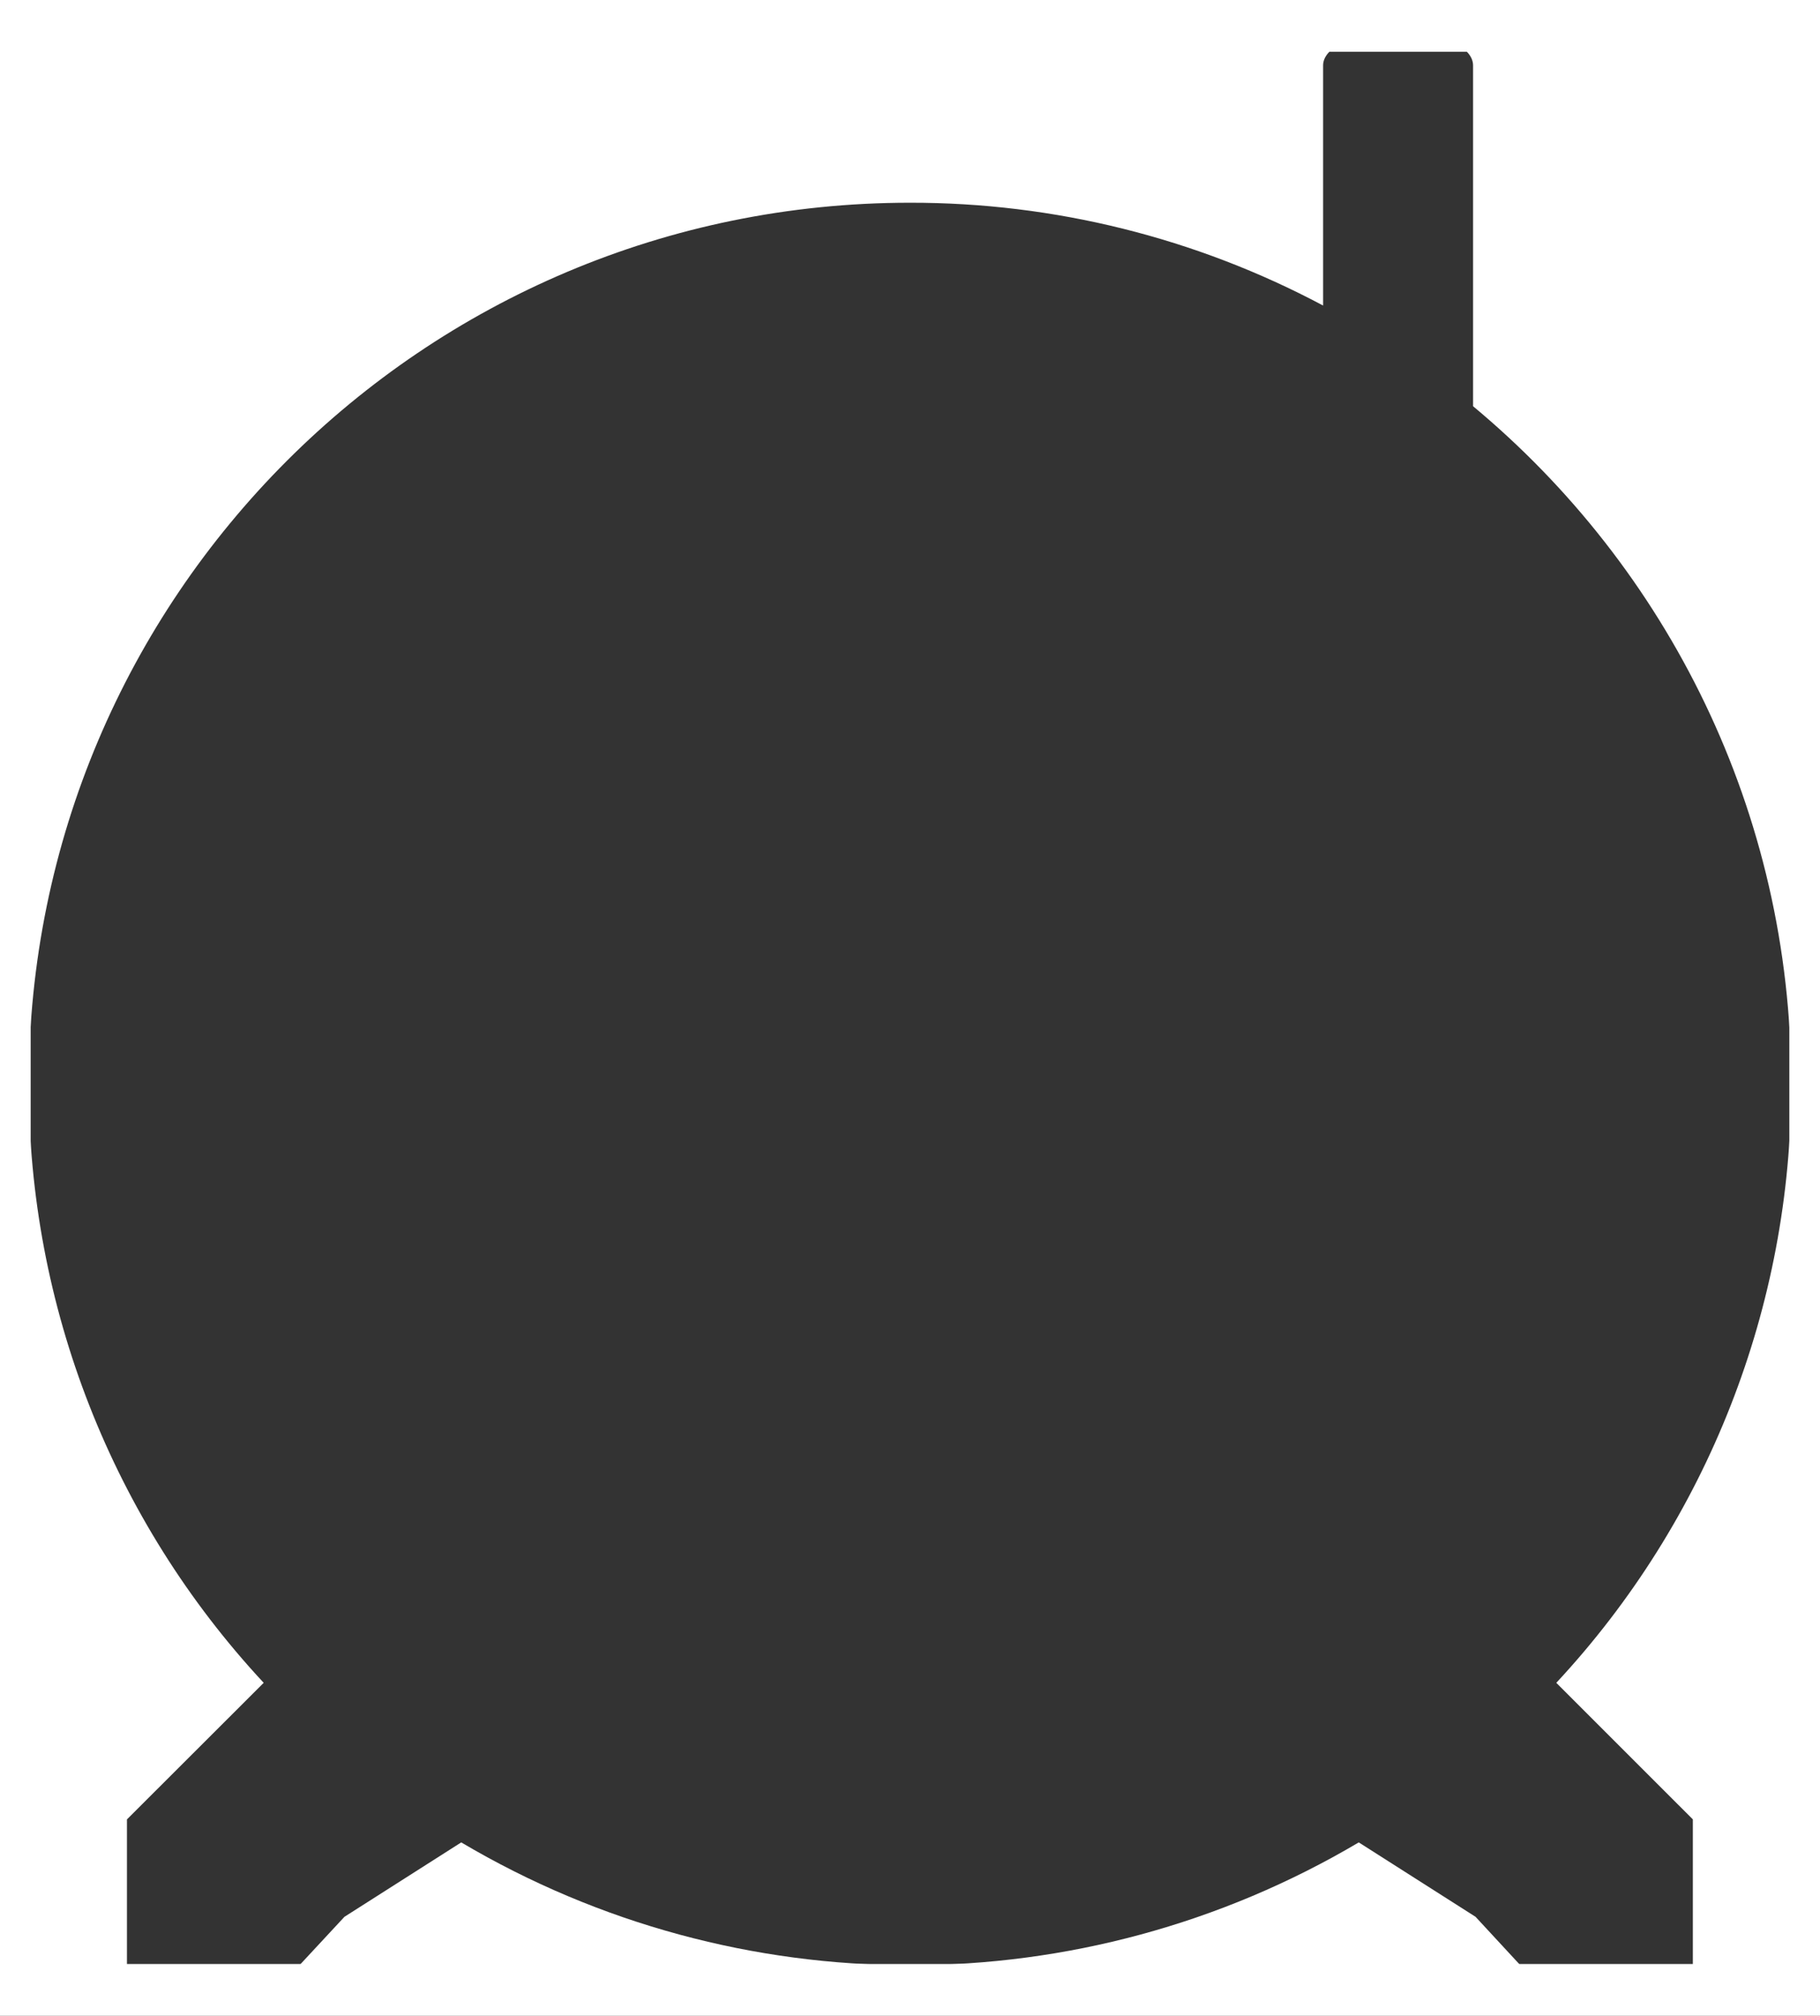
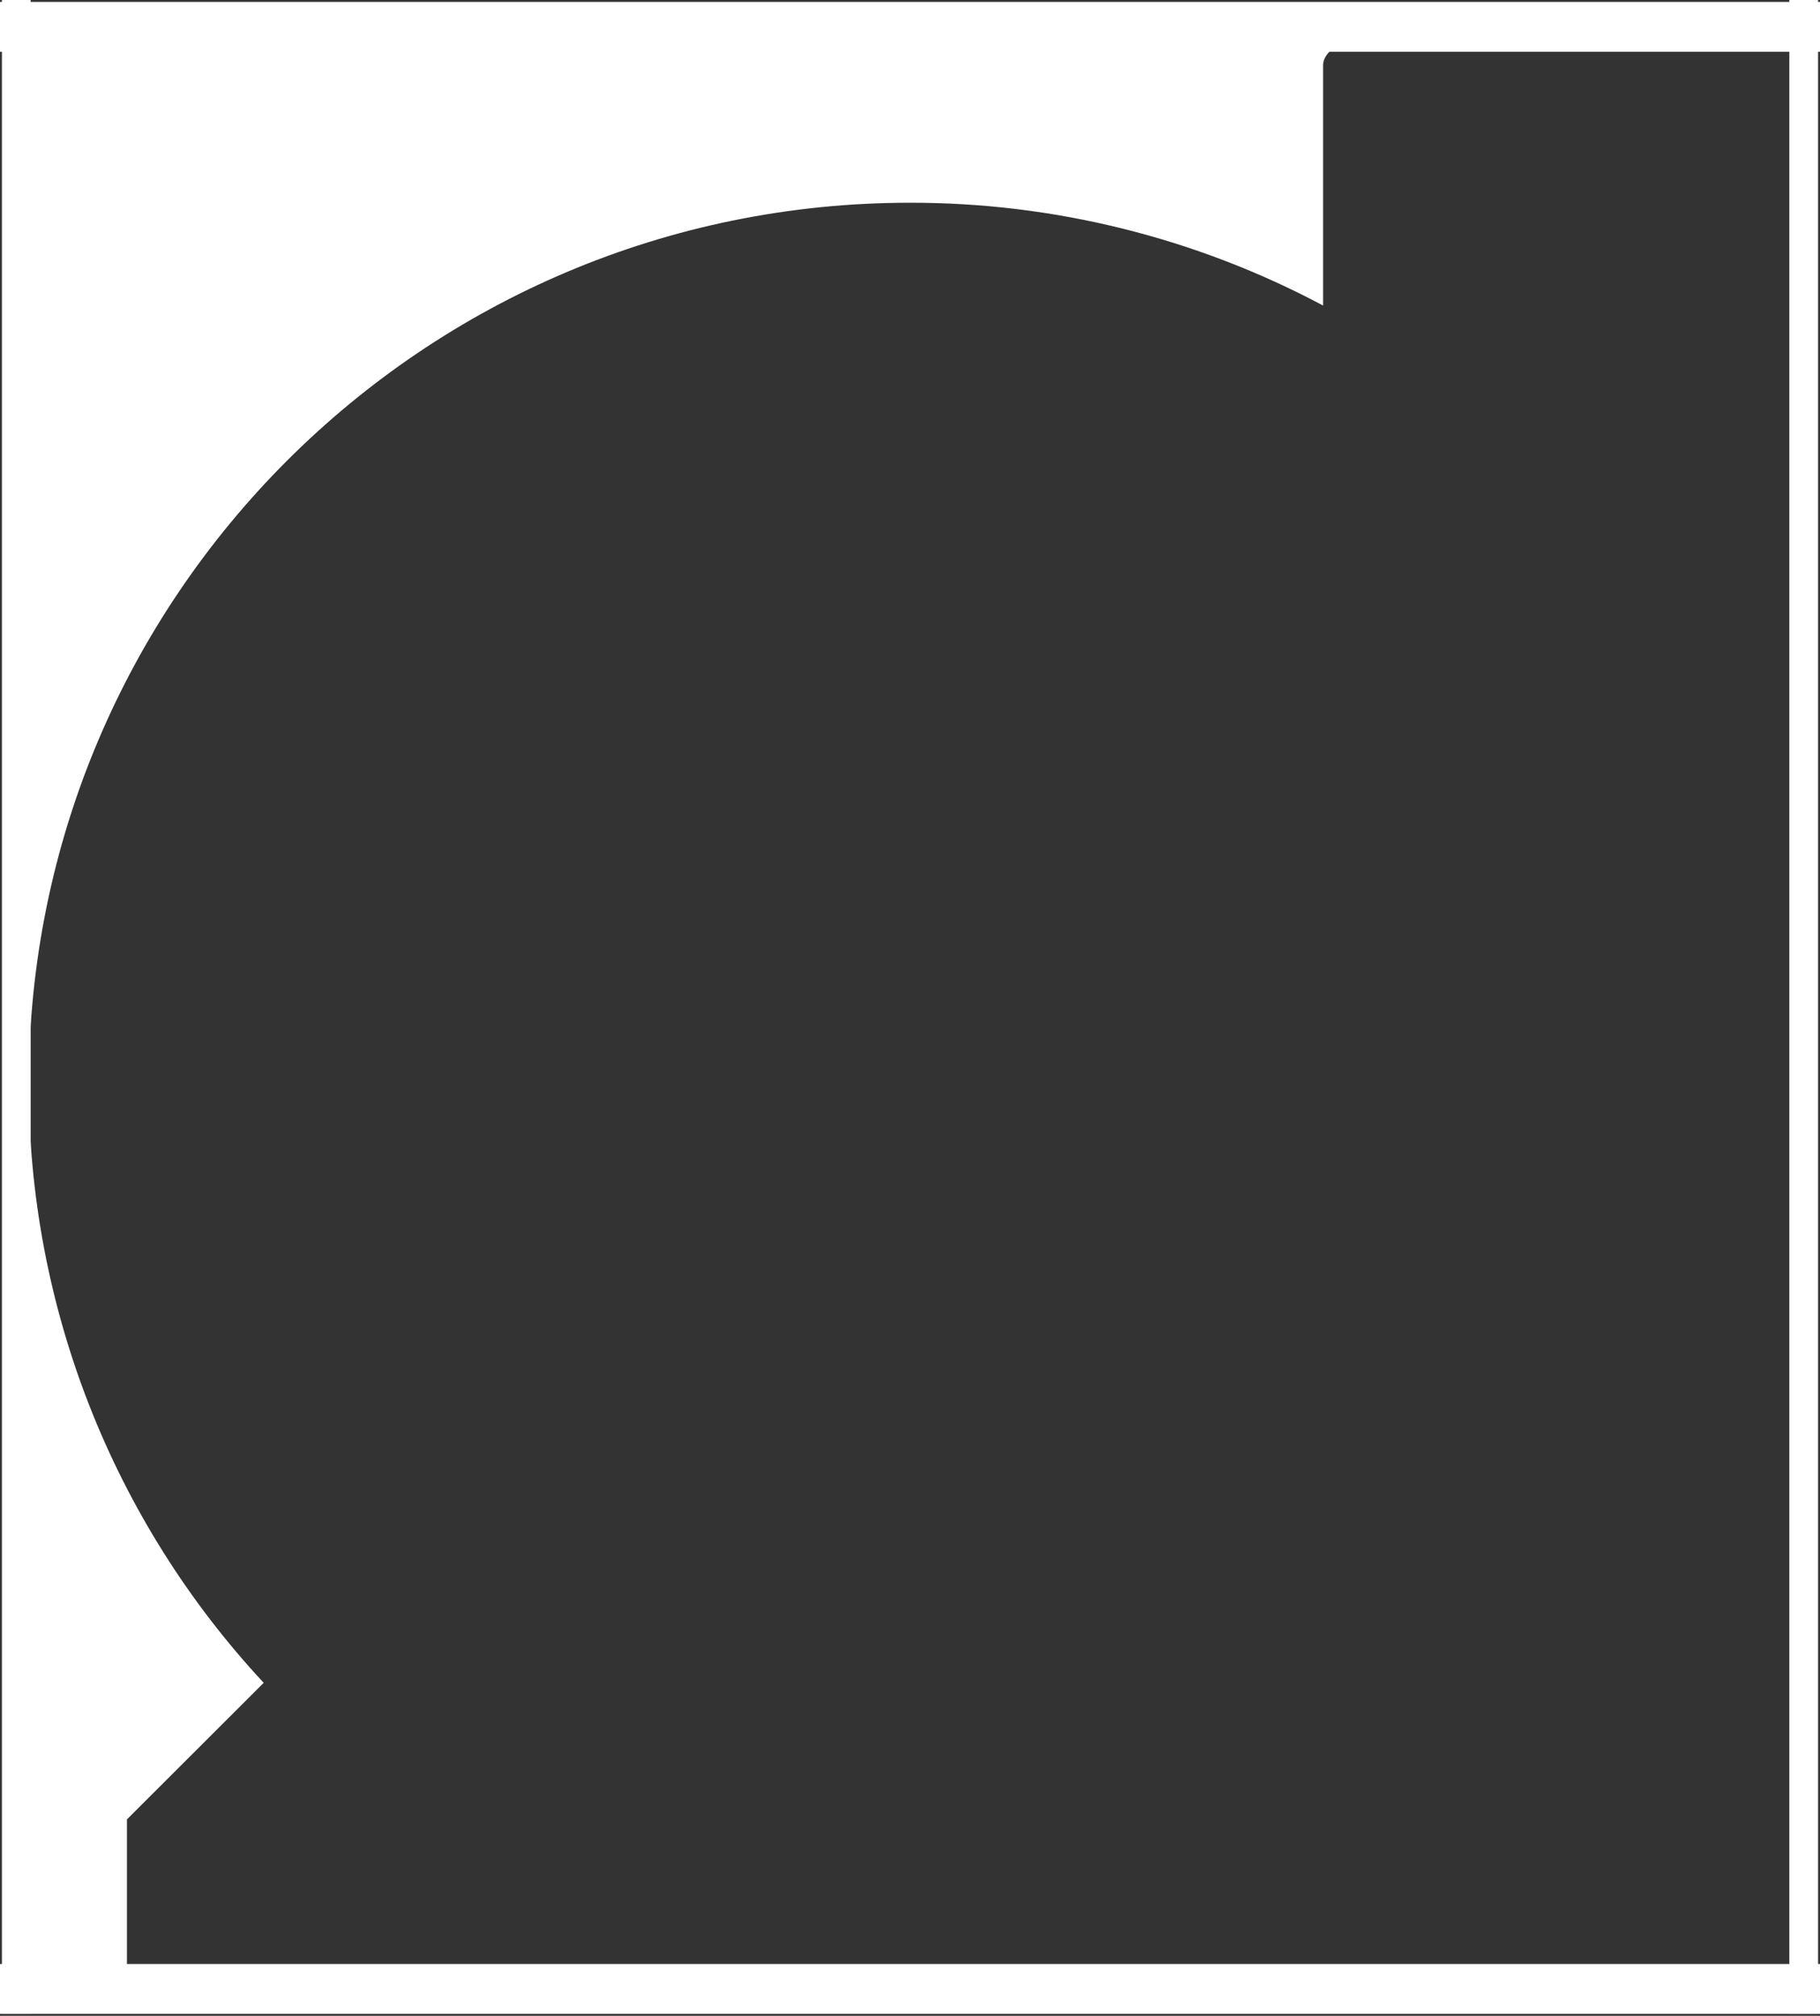
<svg xmlns="http://www.w3.org/2000/svg" version="1.1" id="レイヤー_1" x="0px" y="0px" viewBox="0 0 949 1051" style="enable-background:new 0 0 949 1051;" xml:space="preserve">
  <rect x="0" y="0" width="949" height="1051" fill="#333333" stroke="none" />
  <style type="text/css">
	.st0{fill:#FFFFFF;}
</style>
  <g>
-     <path class="st0" d="M882.7,948.6v76.1H934V565.2c0.1,115.8-43.6,227.4-122.5,312.2L882.7,948.6z" />
-     <path class="st0" d="M708.5,960.6c-144.3,85.4-323.7,85.4-468,0l-60.9,38.8l-23.5,25.3h636.7l-23.4-25.3L708.5,960.6z" />
    <path class="st0" d="M474.5,105.7c75.1-0.1,149.1,18.3,215.4,53.6V34.1c0-9.8,17.5-17.8,39.1-17.8H15v548.9   C15,311.4,220.7,105.7,474.5,105.7z" />
    <path class="st0" d="M137.5,877.4C58.6,792.6,14.9,681,15,565.2v459.5h51.2v-76.1L137.5,877.4z" />
-     <path class="st0" d="M0,0v1051h949V0H0z M934,565.2L934,565.2v459.5h-51.3h-89.9H156.2H66.2H15V565.2V16.3h714h205V565.2z" />
-     <path class="st0" d="M768.1,34.1v177.7C869.4,296.1,934,423.1,934,565.2V16.3H729C750.6,16.3,768.1,24.2,768.1,34.1z" />
  </g>
  <rect y="1024" class="st0" width="949" height="26" />
  <rect y="1" class="st0" width="949" height="26" />
  <rect x="1" class="st0" width="15" height="1050" />
  <rect x="933" class="st0" width="15" height="1050" />
</svg>